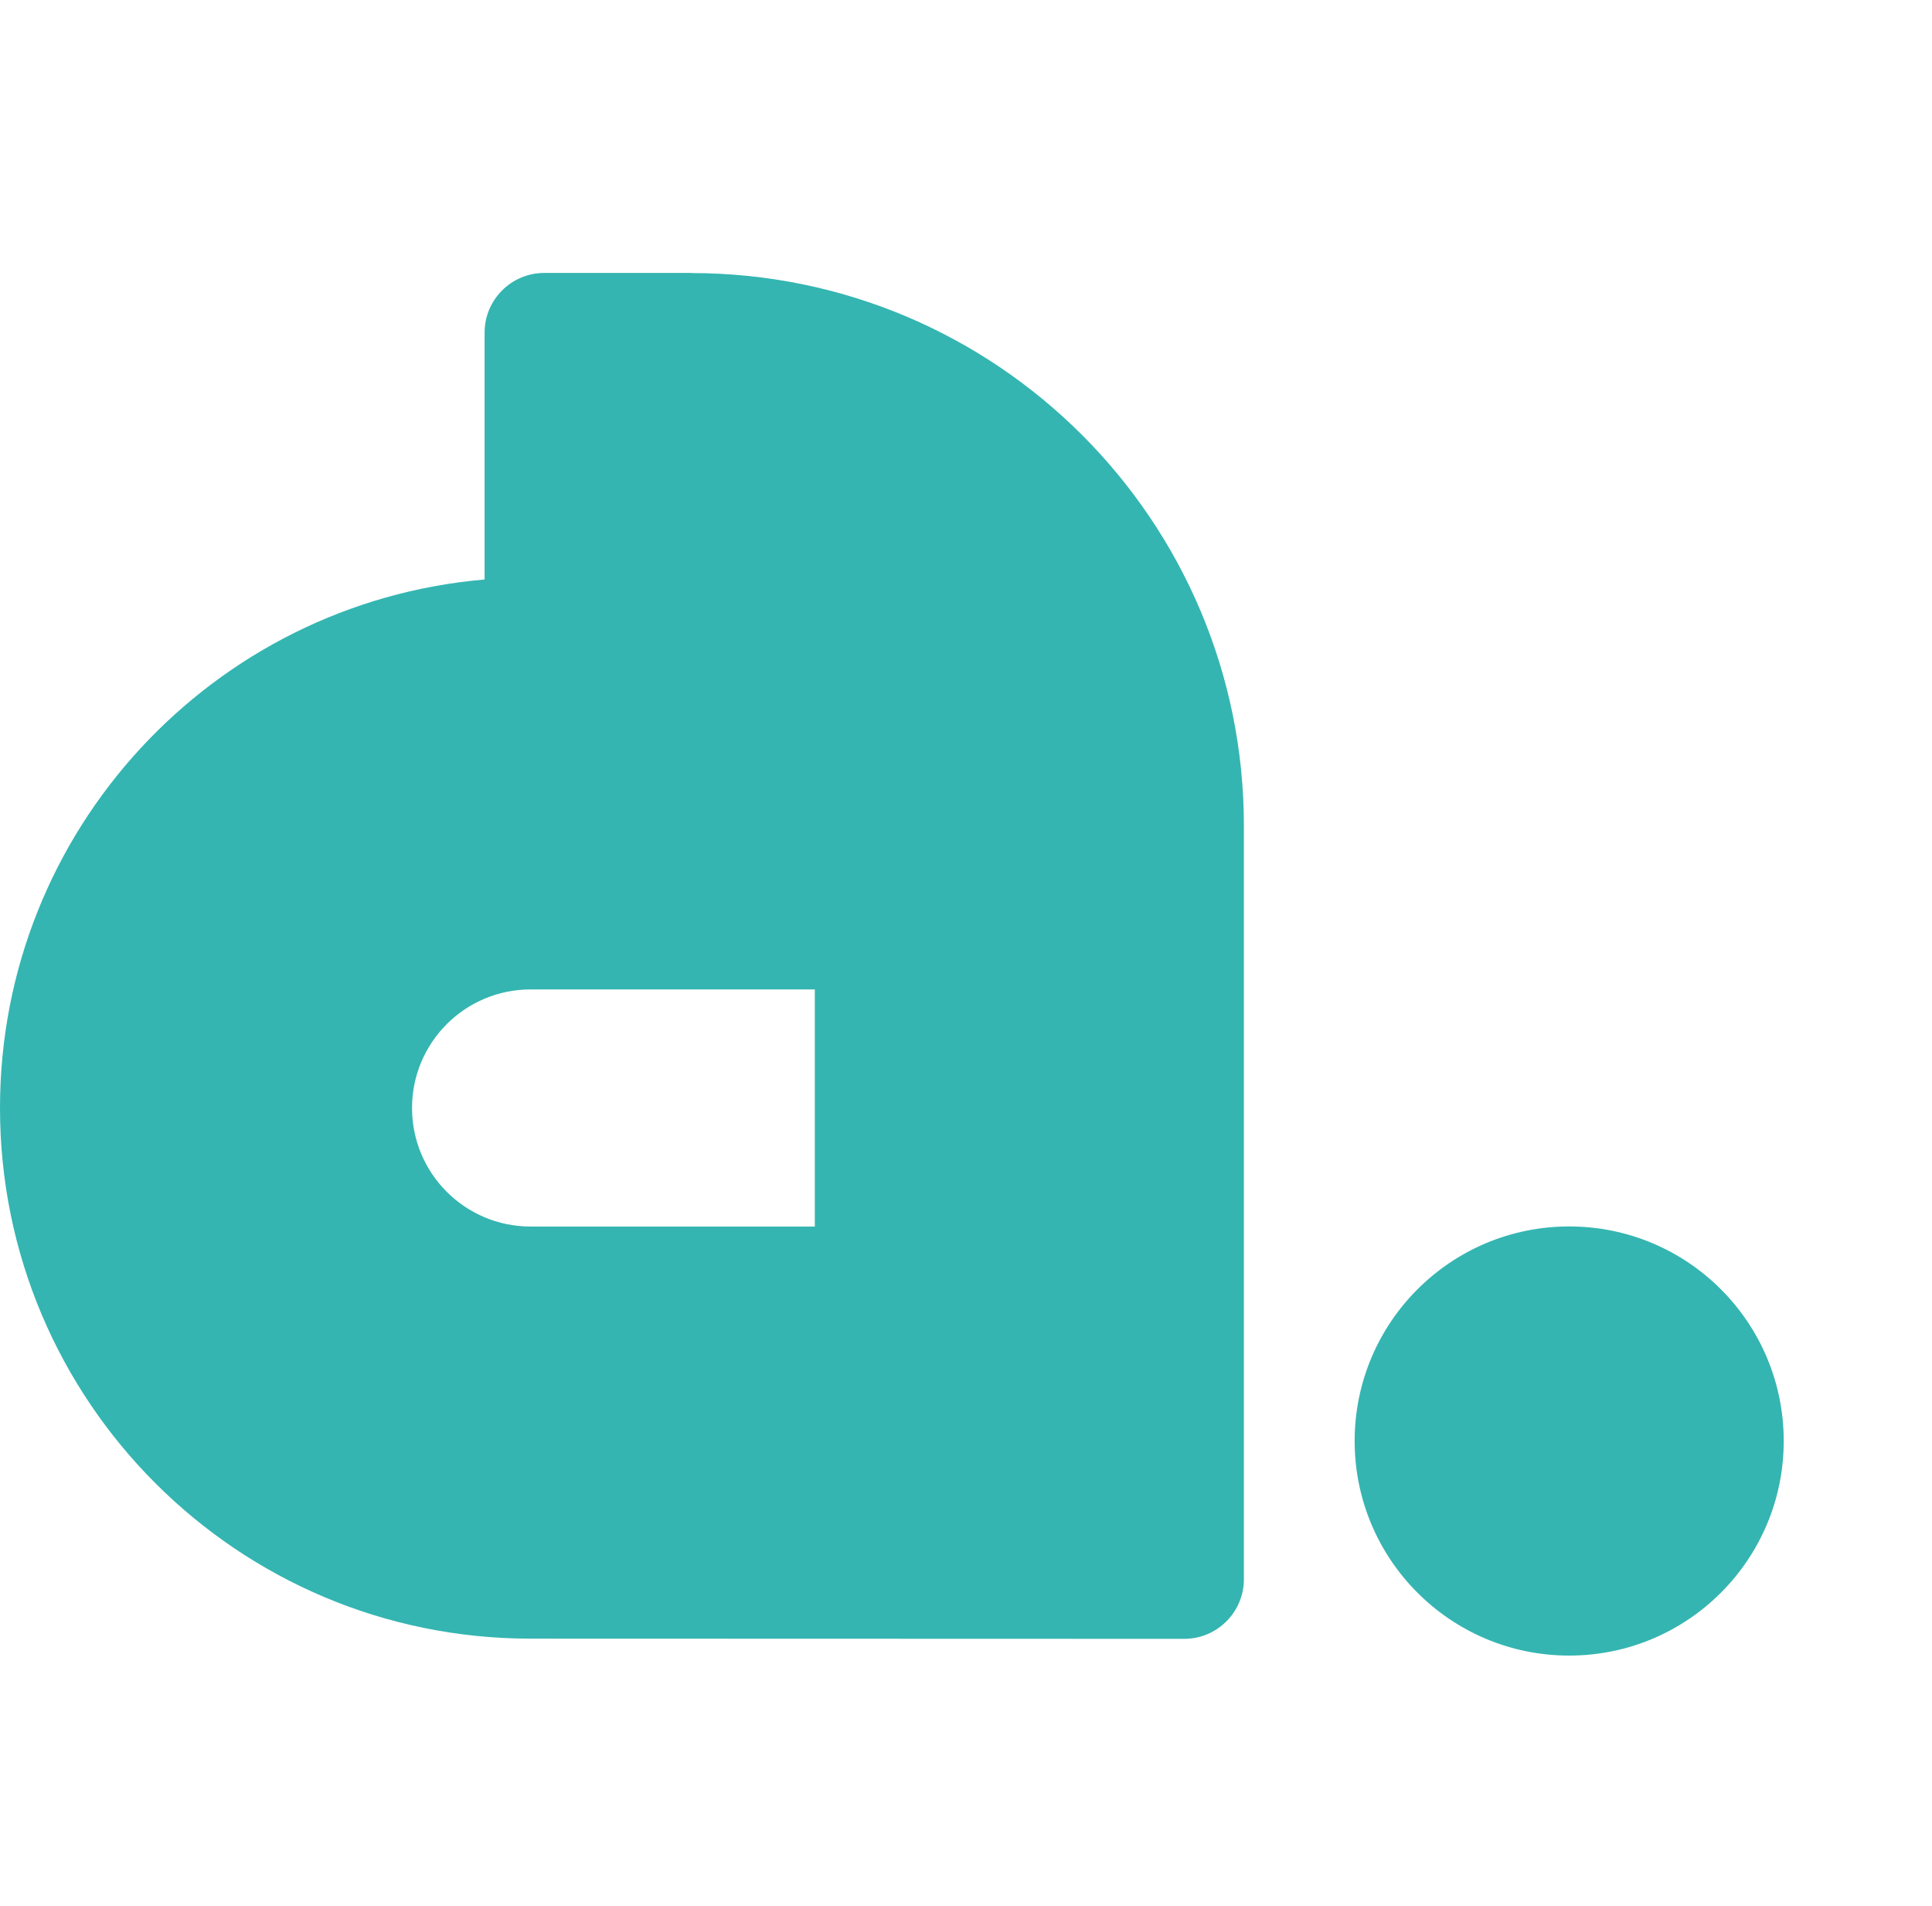
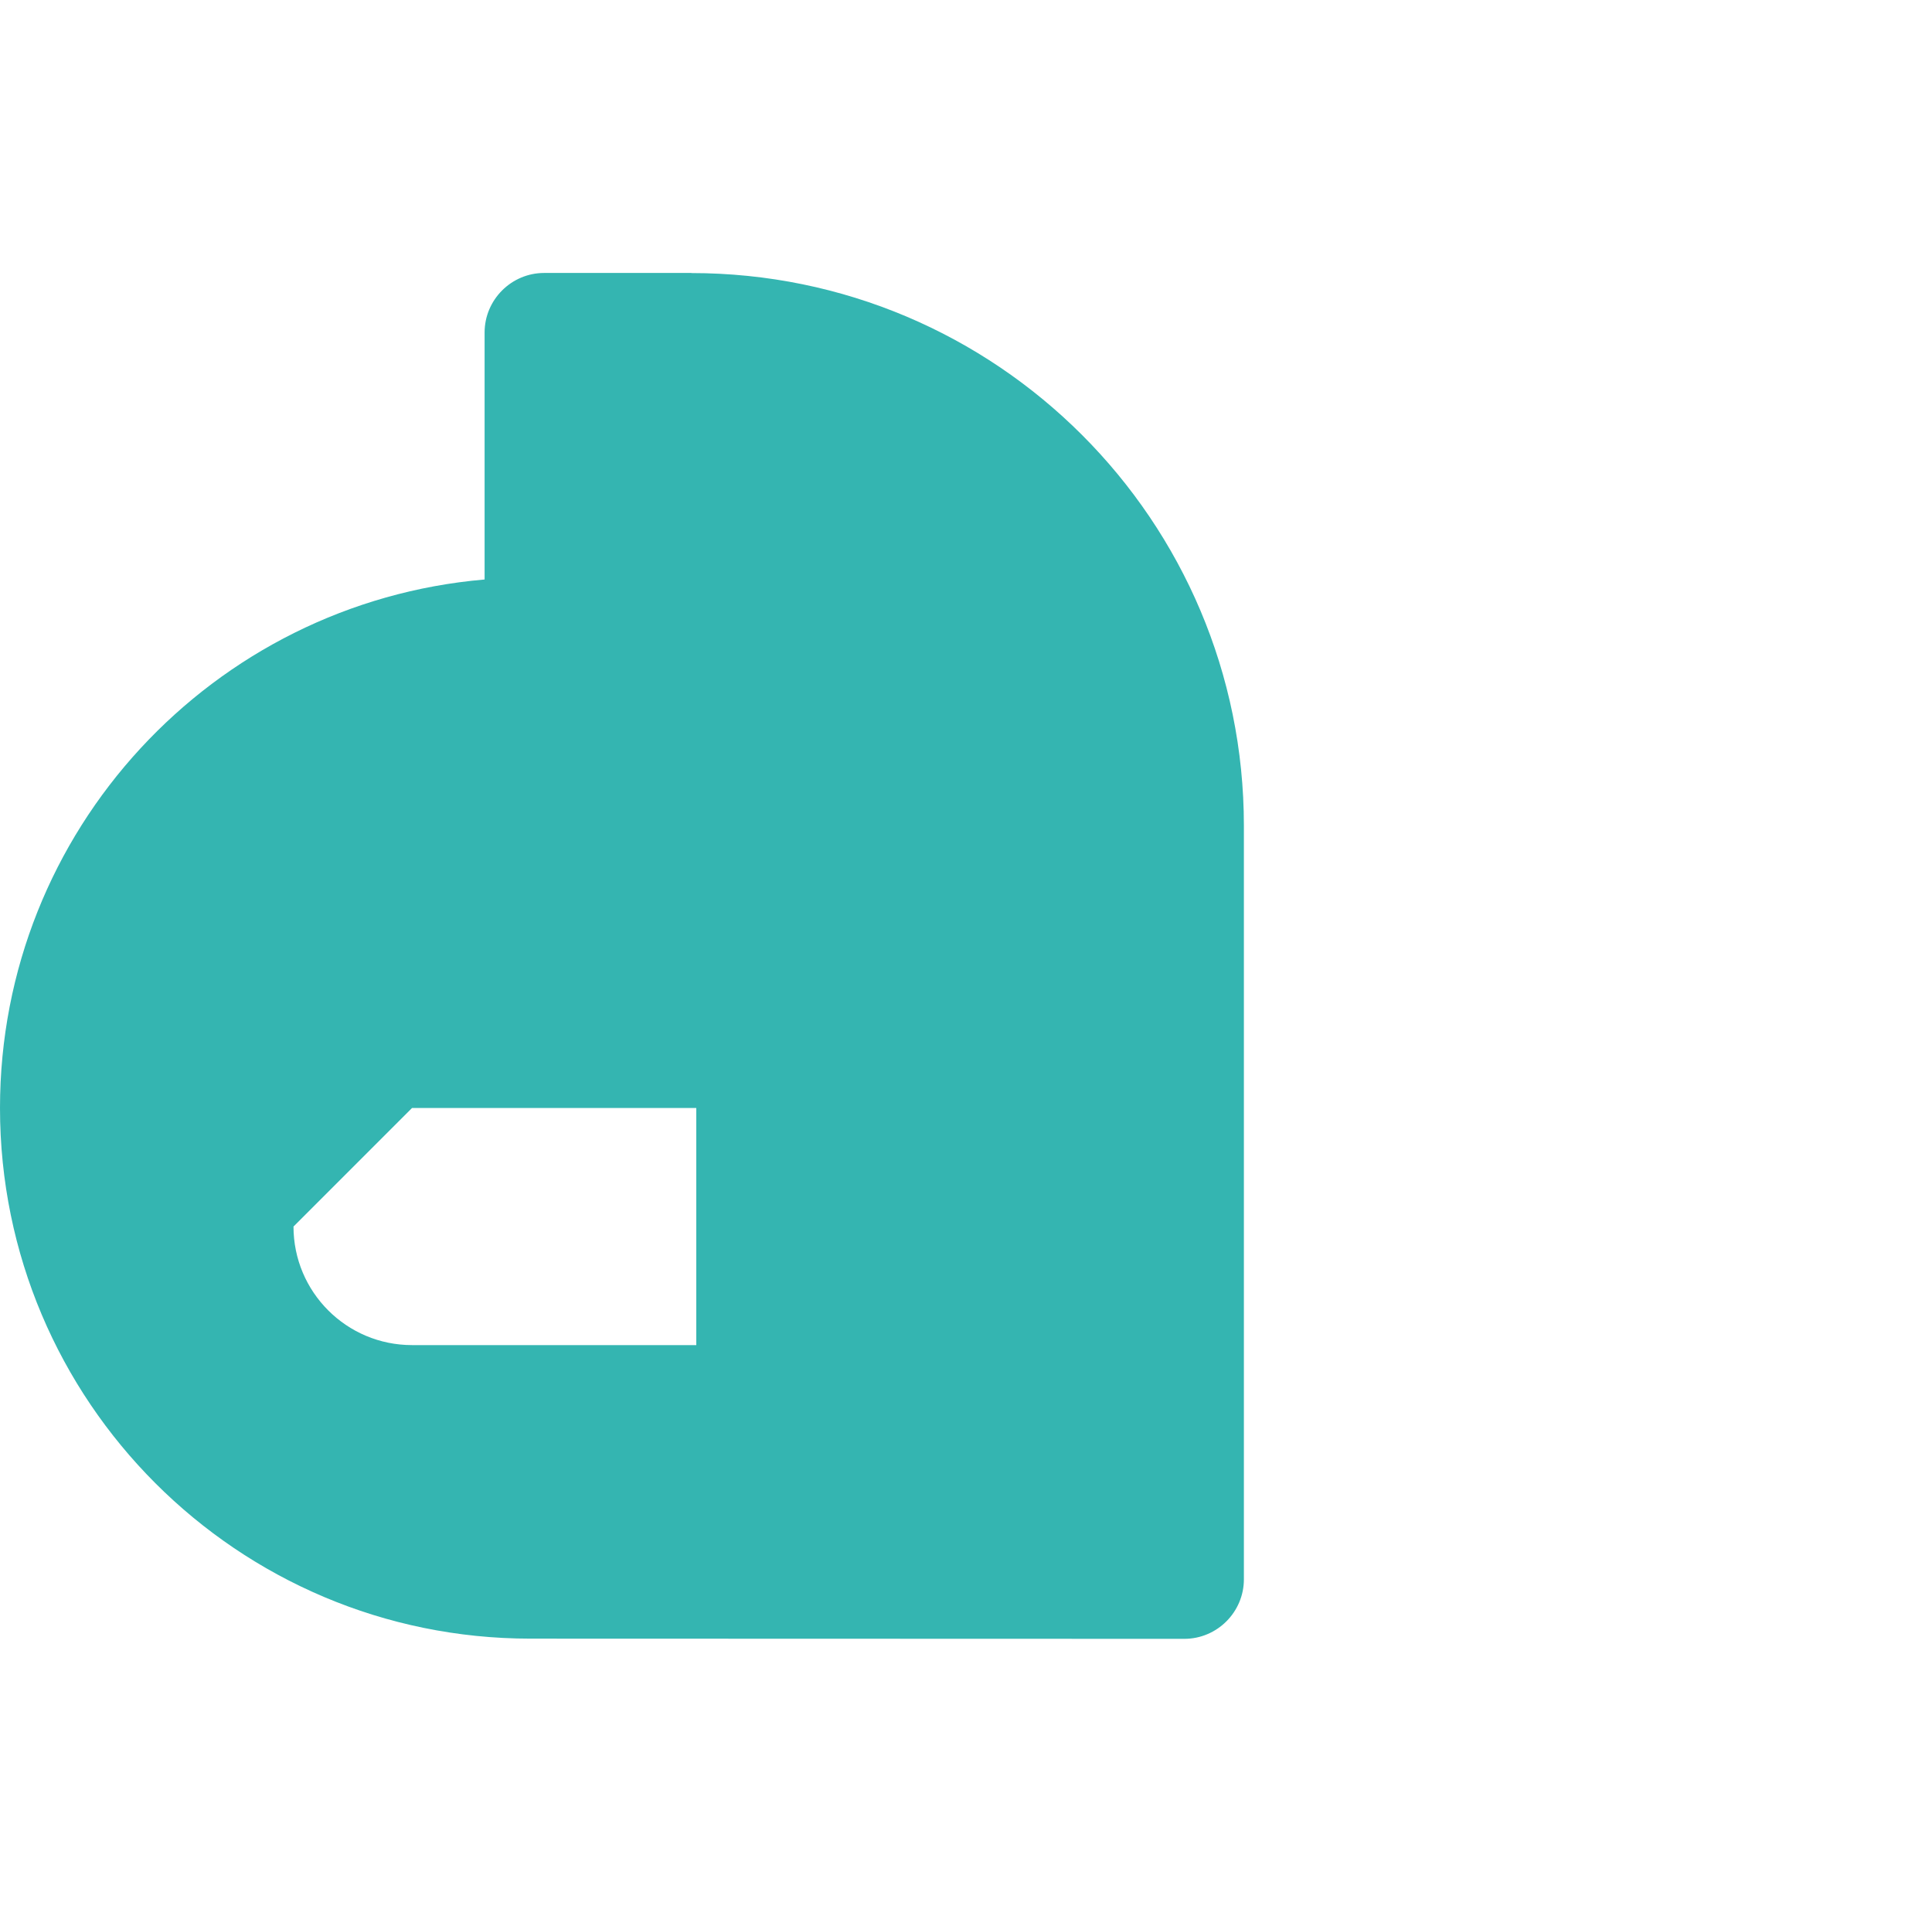
<svg xmlns="http://www.w3.org/2000/svg" id="a" viewBox="0 0 196.23 193.54">
-   <circle cx="159.38" cy="146.34" r="21.79" fill="#34b5b1" stroke-width="0" />
-   <path d="M70.22,27.72h-14.95c-3.33,0-6.05,2.72-6.05,6.05v25.08C21.64,61.22,0,84.33,0,112.52c0,29.76,24.12,53.89,53.88,53.89l66.41.02c3.33,0,6.05-2.72,6.05-6.05v-76.52c0-31-25.13-56.13-56.13-56.13ZM41.85,112.52c0-6.65,5.39-12.04,12.04-12.04h28.87v24.08h-28.87c-6.65,0-12.04-5.39-12.04-12.04Z" fill="#34b5b1" stroke-width="0" />
+   <path d="M70.22,27.72h-14.95c-3.33,0-6.05,2.72-6.05,6.05v25.08C21.64,61.22,0,84.33,0,112.52c0,29.76,24.12,53.89,53.88,53.89l66.41.02c3.33,0,6.05-2.72,6.05-6.05v-76.52c0-31-25.13-56.13-56.13-56.13ZM41.85,112.52h28.87v24.08h-28.87c-6.65,0-12.04-5.39-12.04-12.04Z" fill="#34b5b1" stroke-width="0" />
</svg>